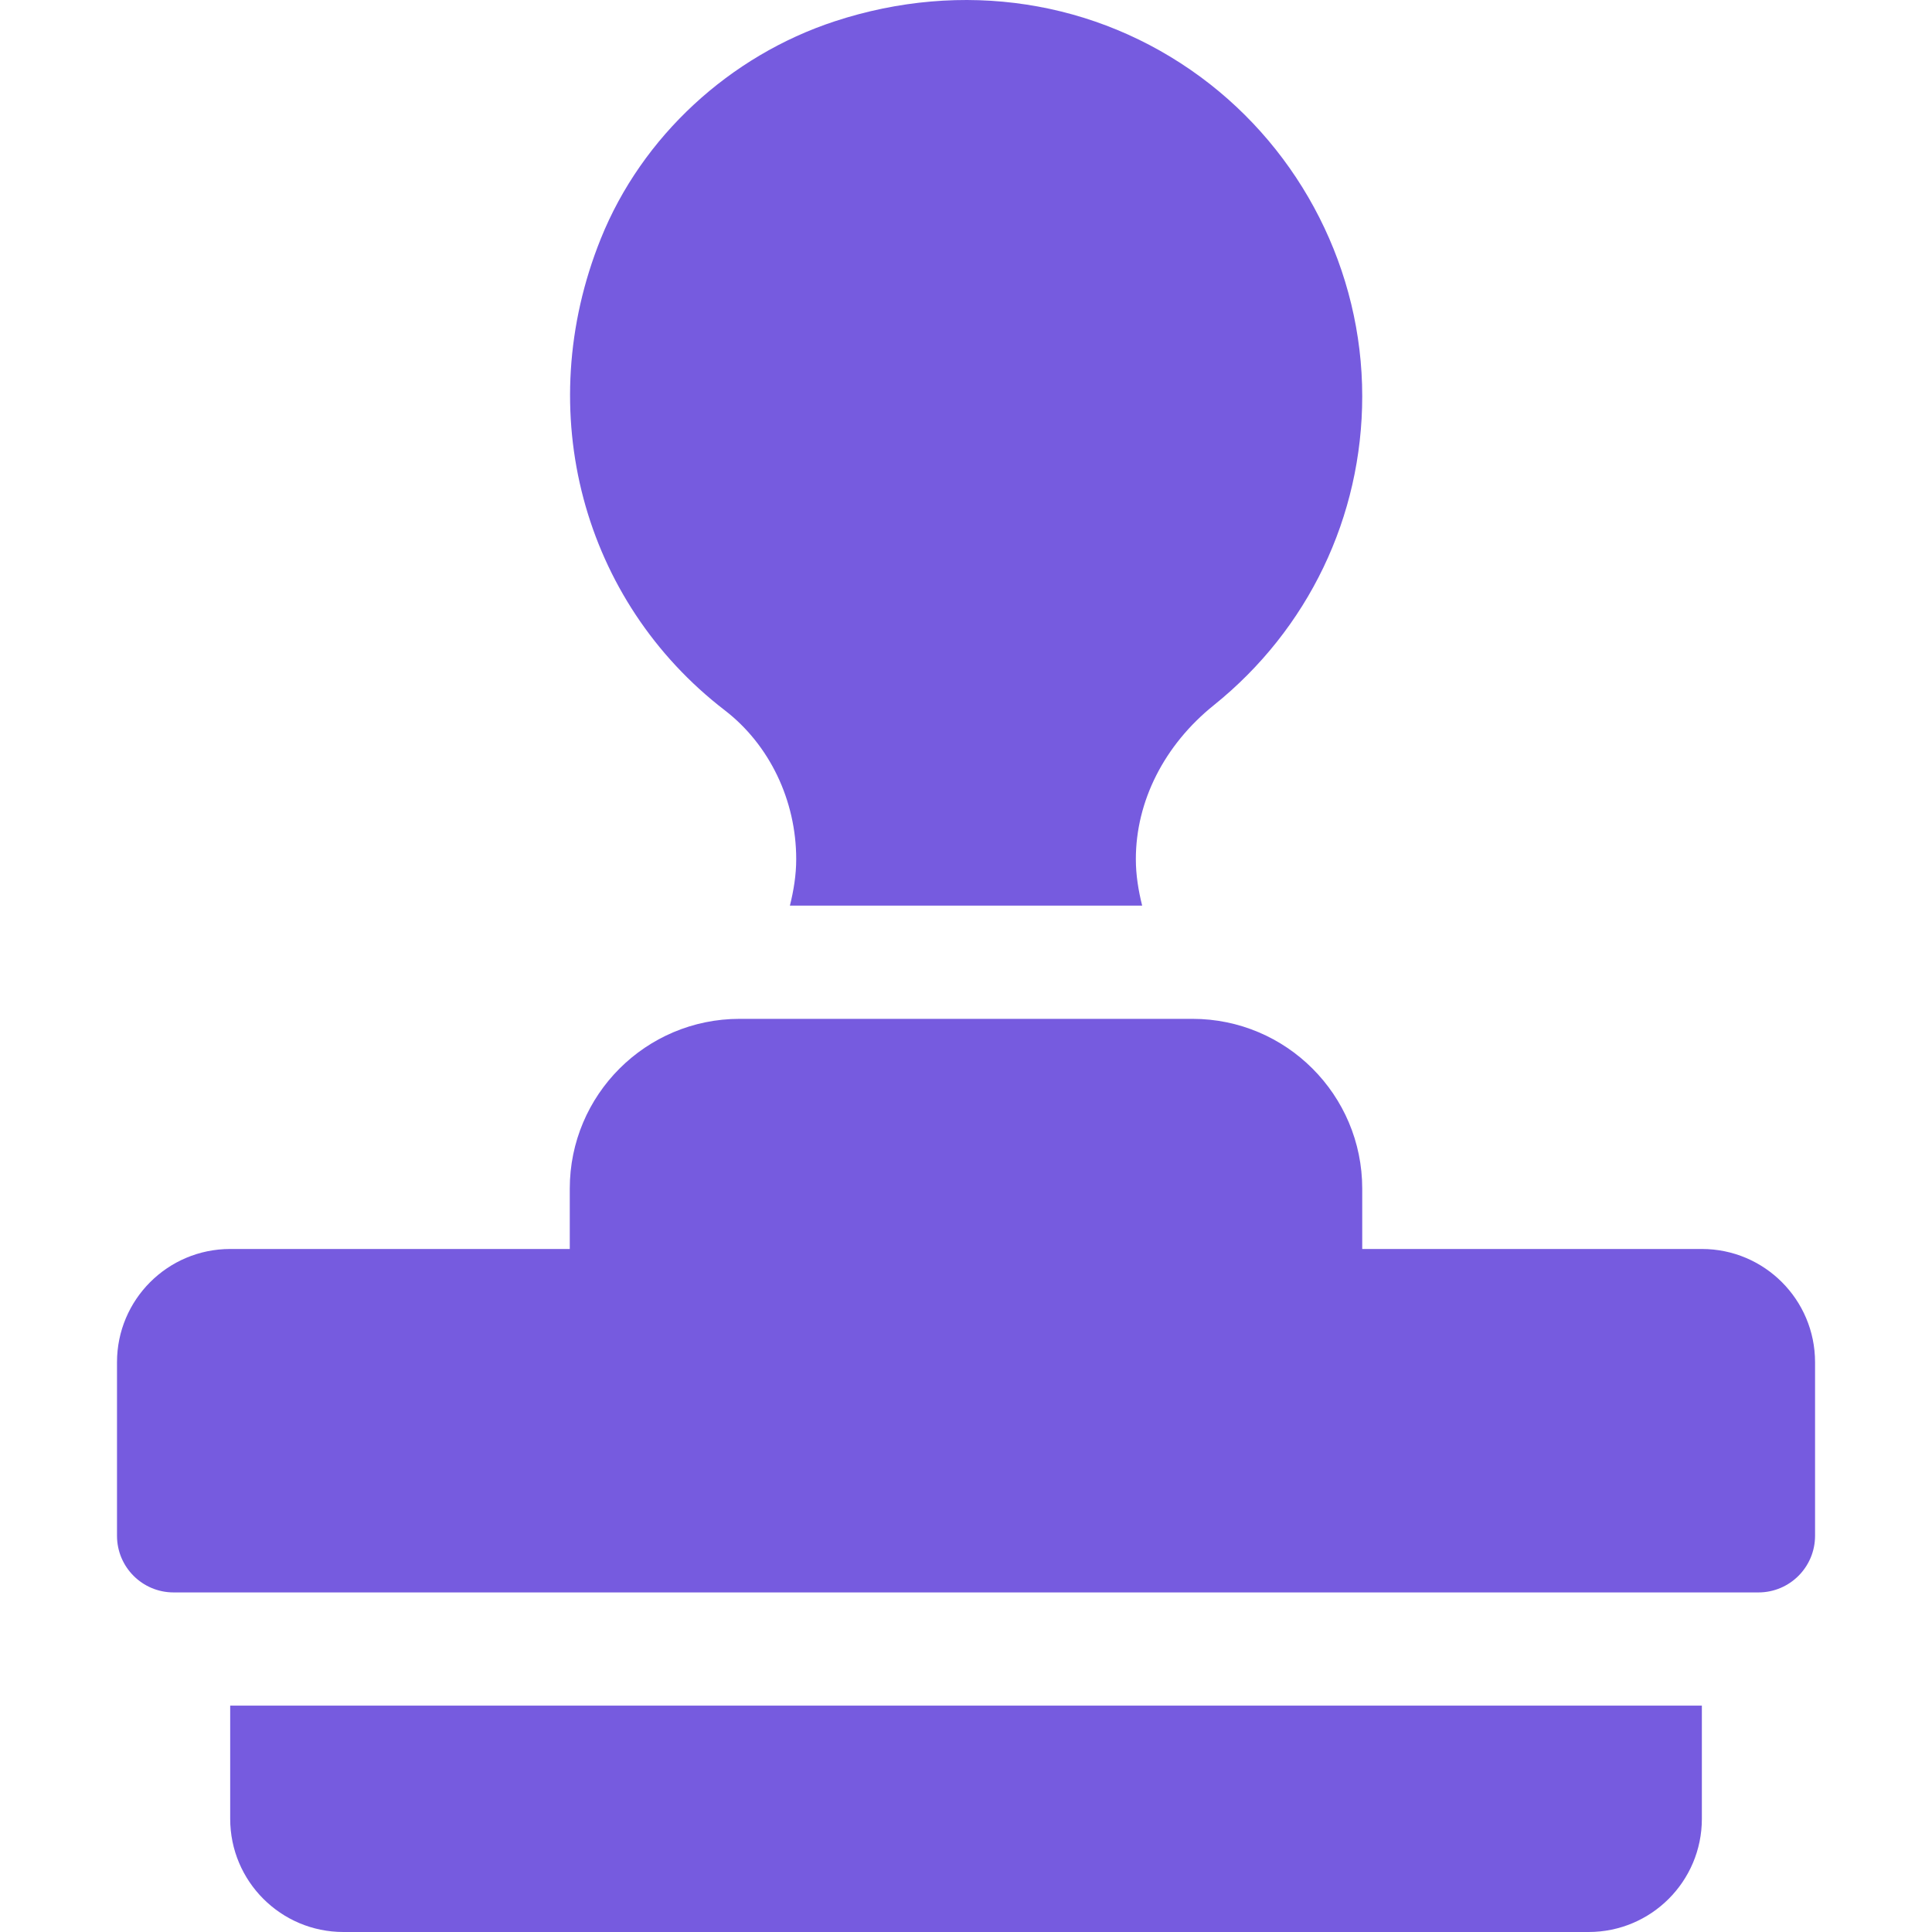
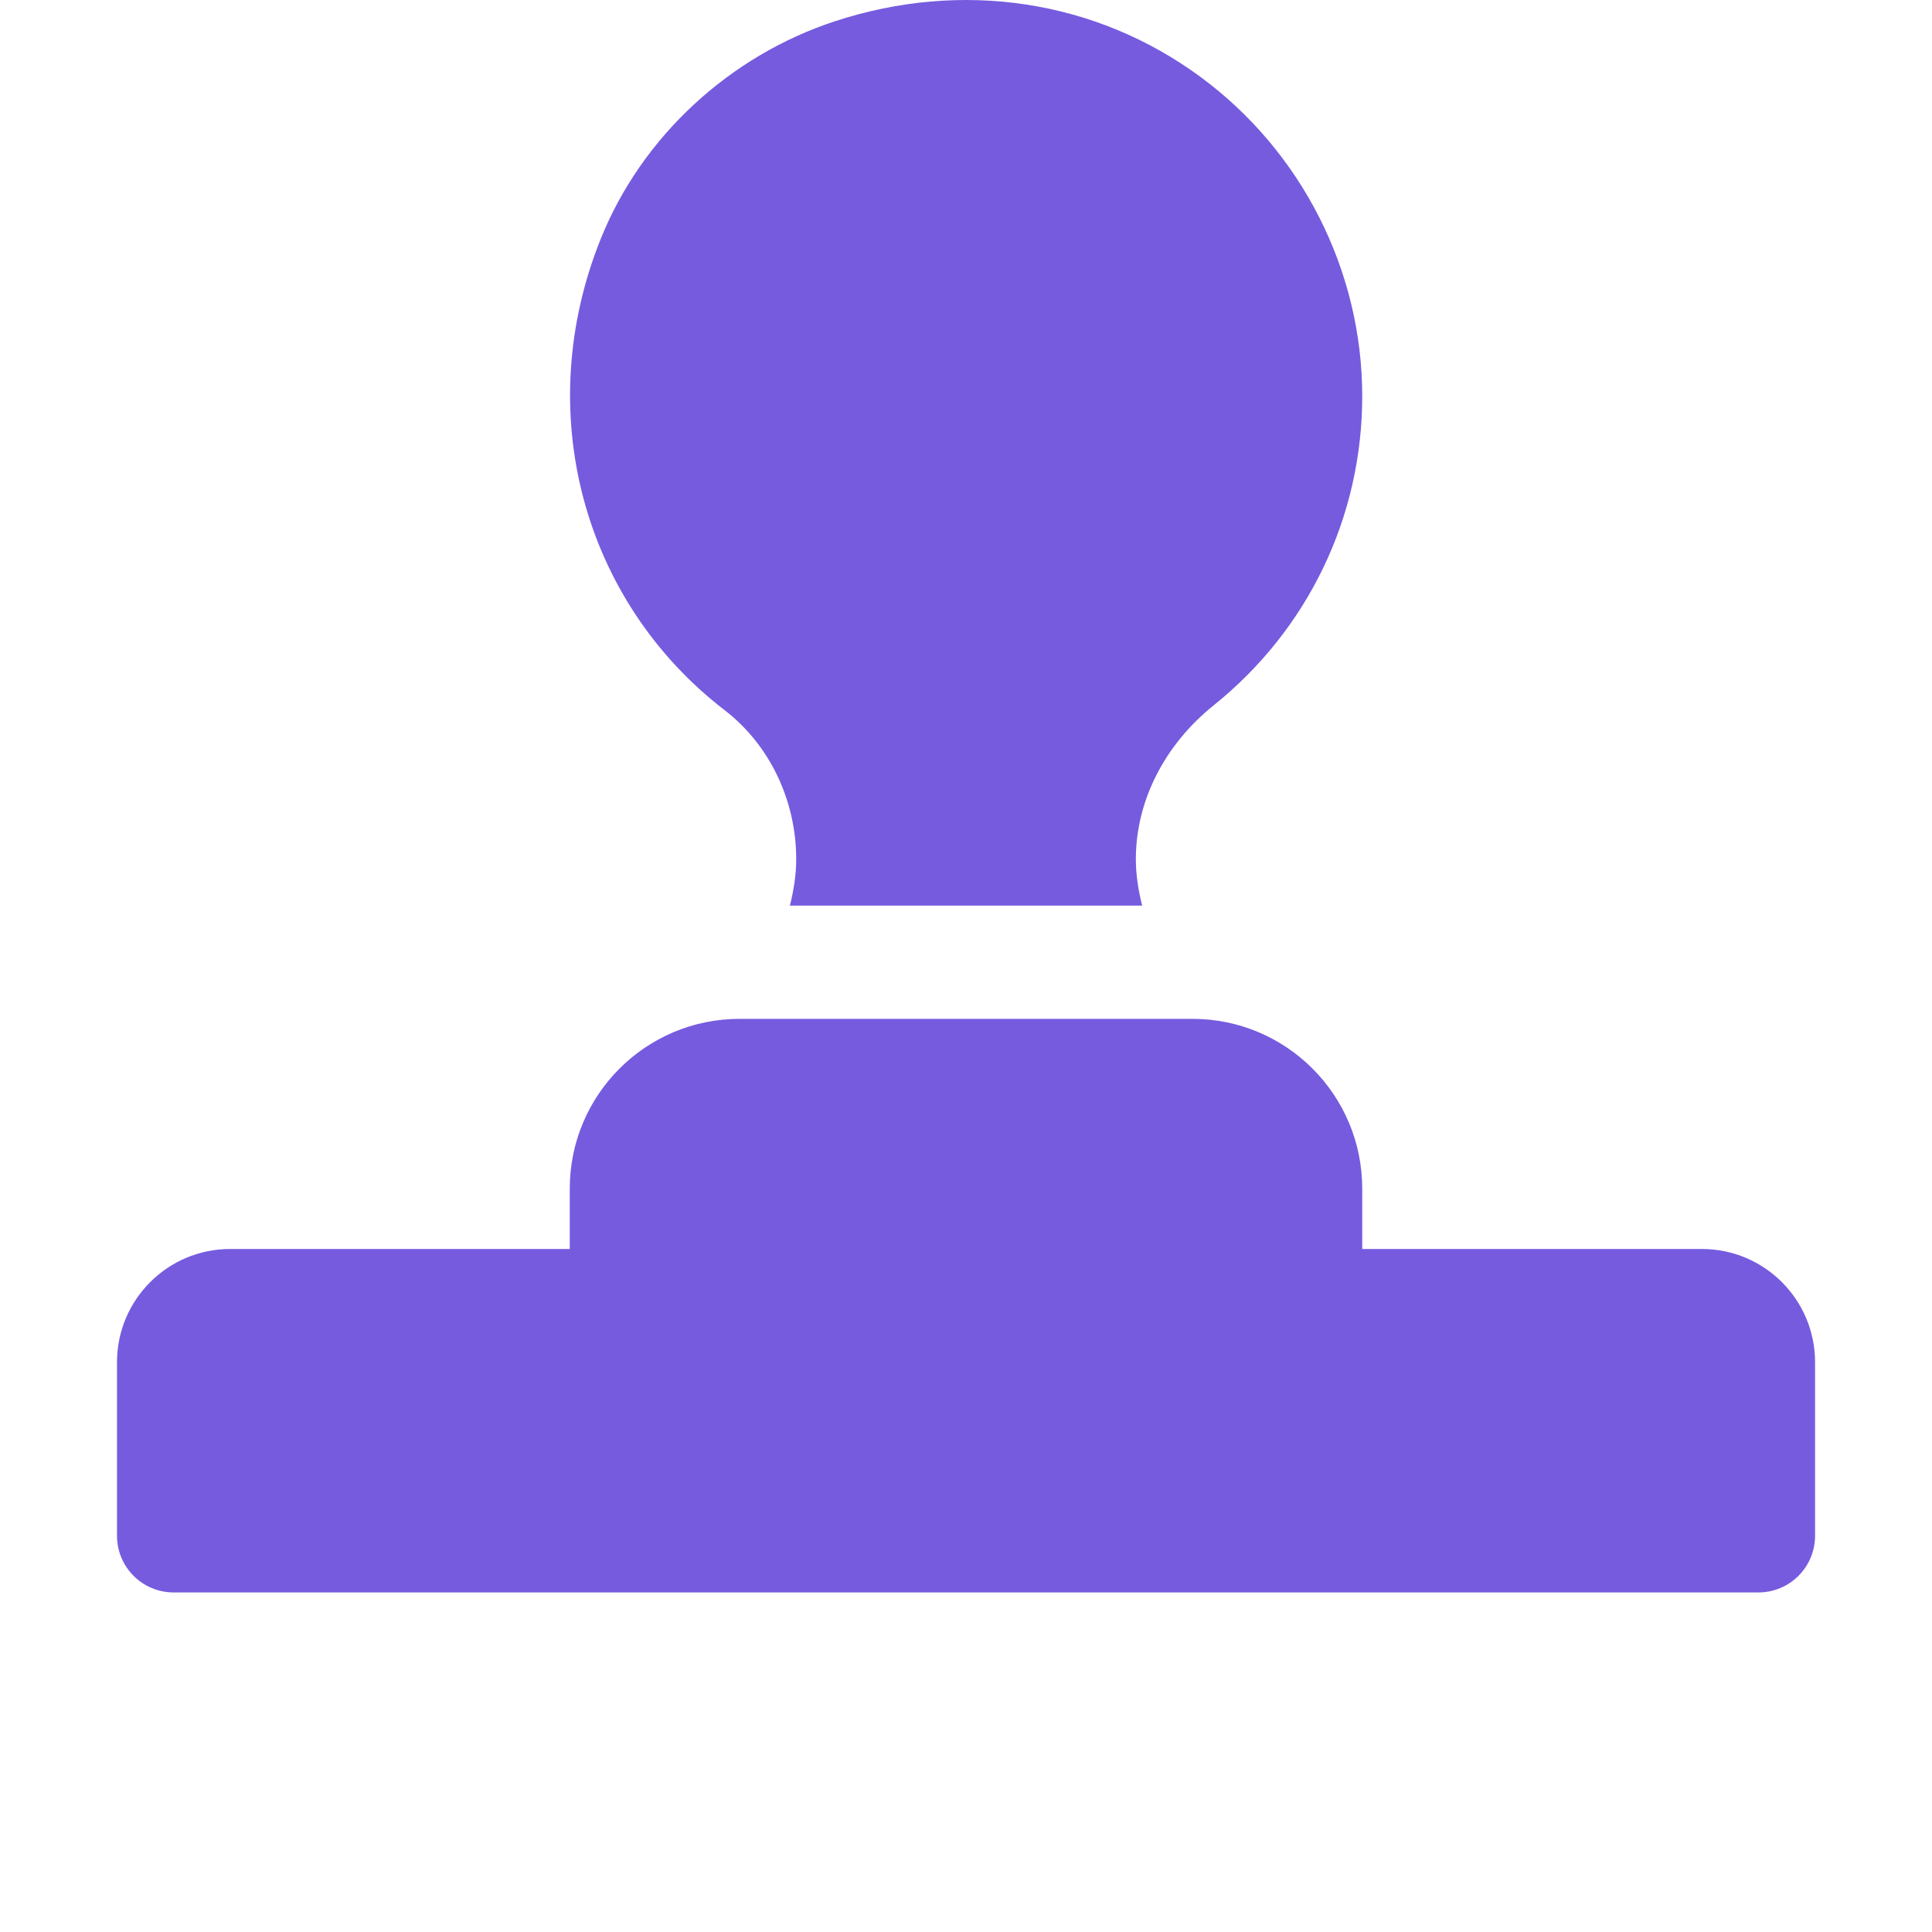
<svg xmlns="http://www.w3.org/2000/svg" width="34" height="34" viewBox="0 0 34 34" fill="none">
  <g clip-path="url(#clip0_1449_56138)">
    <path d="M29.95 21.98H23.973V20.918C23.973 19.268 22.635 17.93 20.985 17.93H13.016C11.365 17.93 10.027 19.268 10.027 20.918V21.98H4.051C2.951 21.98 2.059 22.872 2.059 23.973V27.027C2.059 27.578 2.505 28.024 3.055 28.024H30.946C31.496 28.024 31.942 27.578 31.942 27.027V23.973C31.942 22.872 31.05 21.98 29.95 21.98Z" fill="#765BDF" />
-     <path d="M21.126 1.353C19.287 -0 16.937 -0.362 14.69 0.375C12.845 0.981 11.298 2.399 10.573 4.201C9.348 7.244 10.258 10.58 12.755 12.5C13.542 13.106 14.012 14.085 14.012 15.12C14.012 15.4 13.967 15.672 13.901 15.937H20.1C20.034 15.672 19.989 15.4 19.989 15.12C19.989 14.099 20.49 13.11 21.363 12.409C23.022 11.075 23.973 9.094 23.973 6.972C23.973 4.766 22.909 2.666 21.126 1.353Z" fill="#765BDF" />
-     <path d="M4.051 30.016V32.008C4.051 33.108 4.943 34 6.043 34H27.957C29.058 34 29.95 33.108 29.95 32.008V30.016H4.051Z" fill="#765BDF" />
+     <path d="M21.126 1.353C19.287 -0 16.937 -0.362 14.69 0.375C12.845 0.981 11.298 2.399 10.573 4.201C9.348 7.244 10.258 10.58 12.755 12.5C13.542 13.106 14.012 14.085 14.012 15.12C14.012 15.4 13.967 15.672 13.901 15.937H20.1C20.034 15.672 19.989 15.4 19.989 15.12C19.989 14.099 20.49 13.11 21.363 12.409C23.022 11.075 23.973 9.094 23.973 6.972C23.973 4.766 22.909 2.666 21.126 1.353" fill="#765BDF" />
  </g>
  <defs>
    <clipPath id="clip0_1449_56138">
      <rect width="34" height="34" fill="white" />
    </clipPath>
  </defs>
</svg>